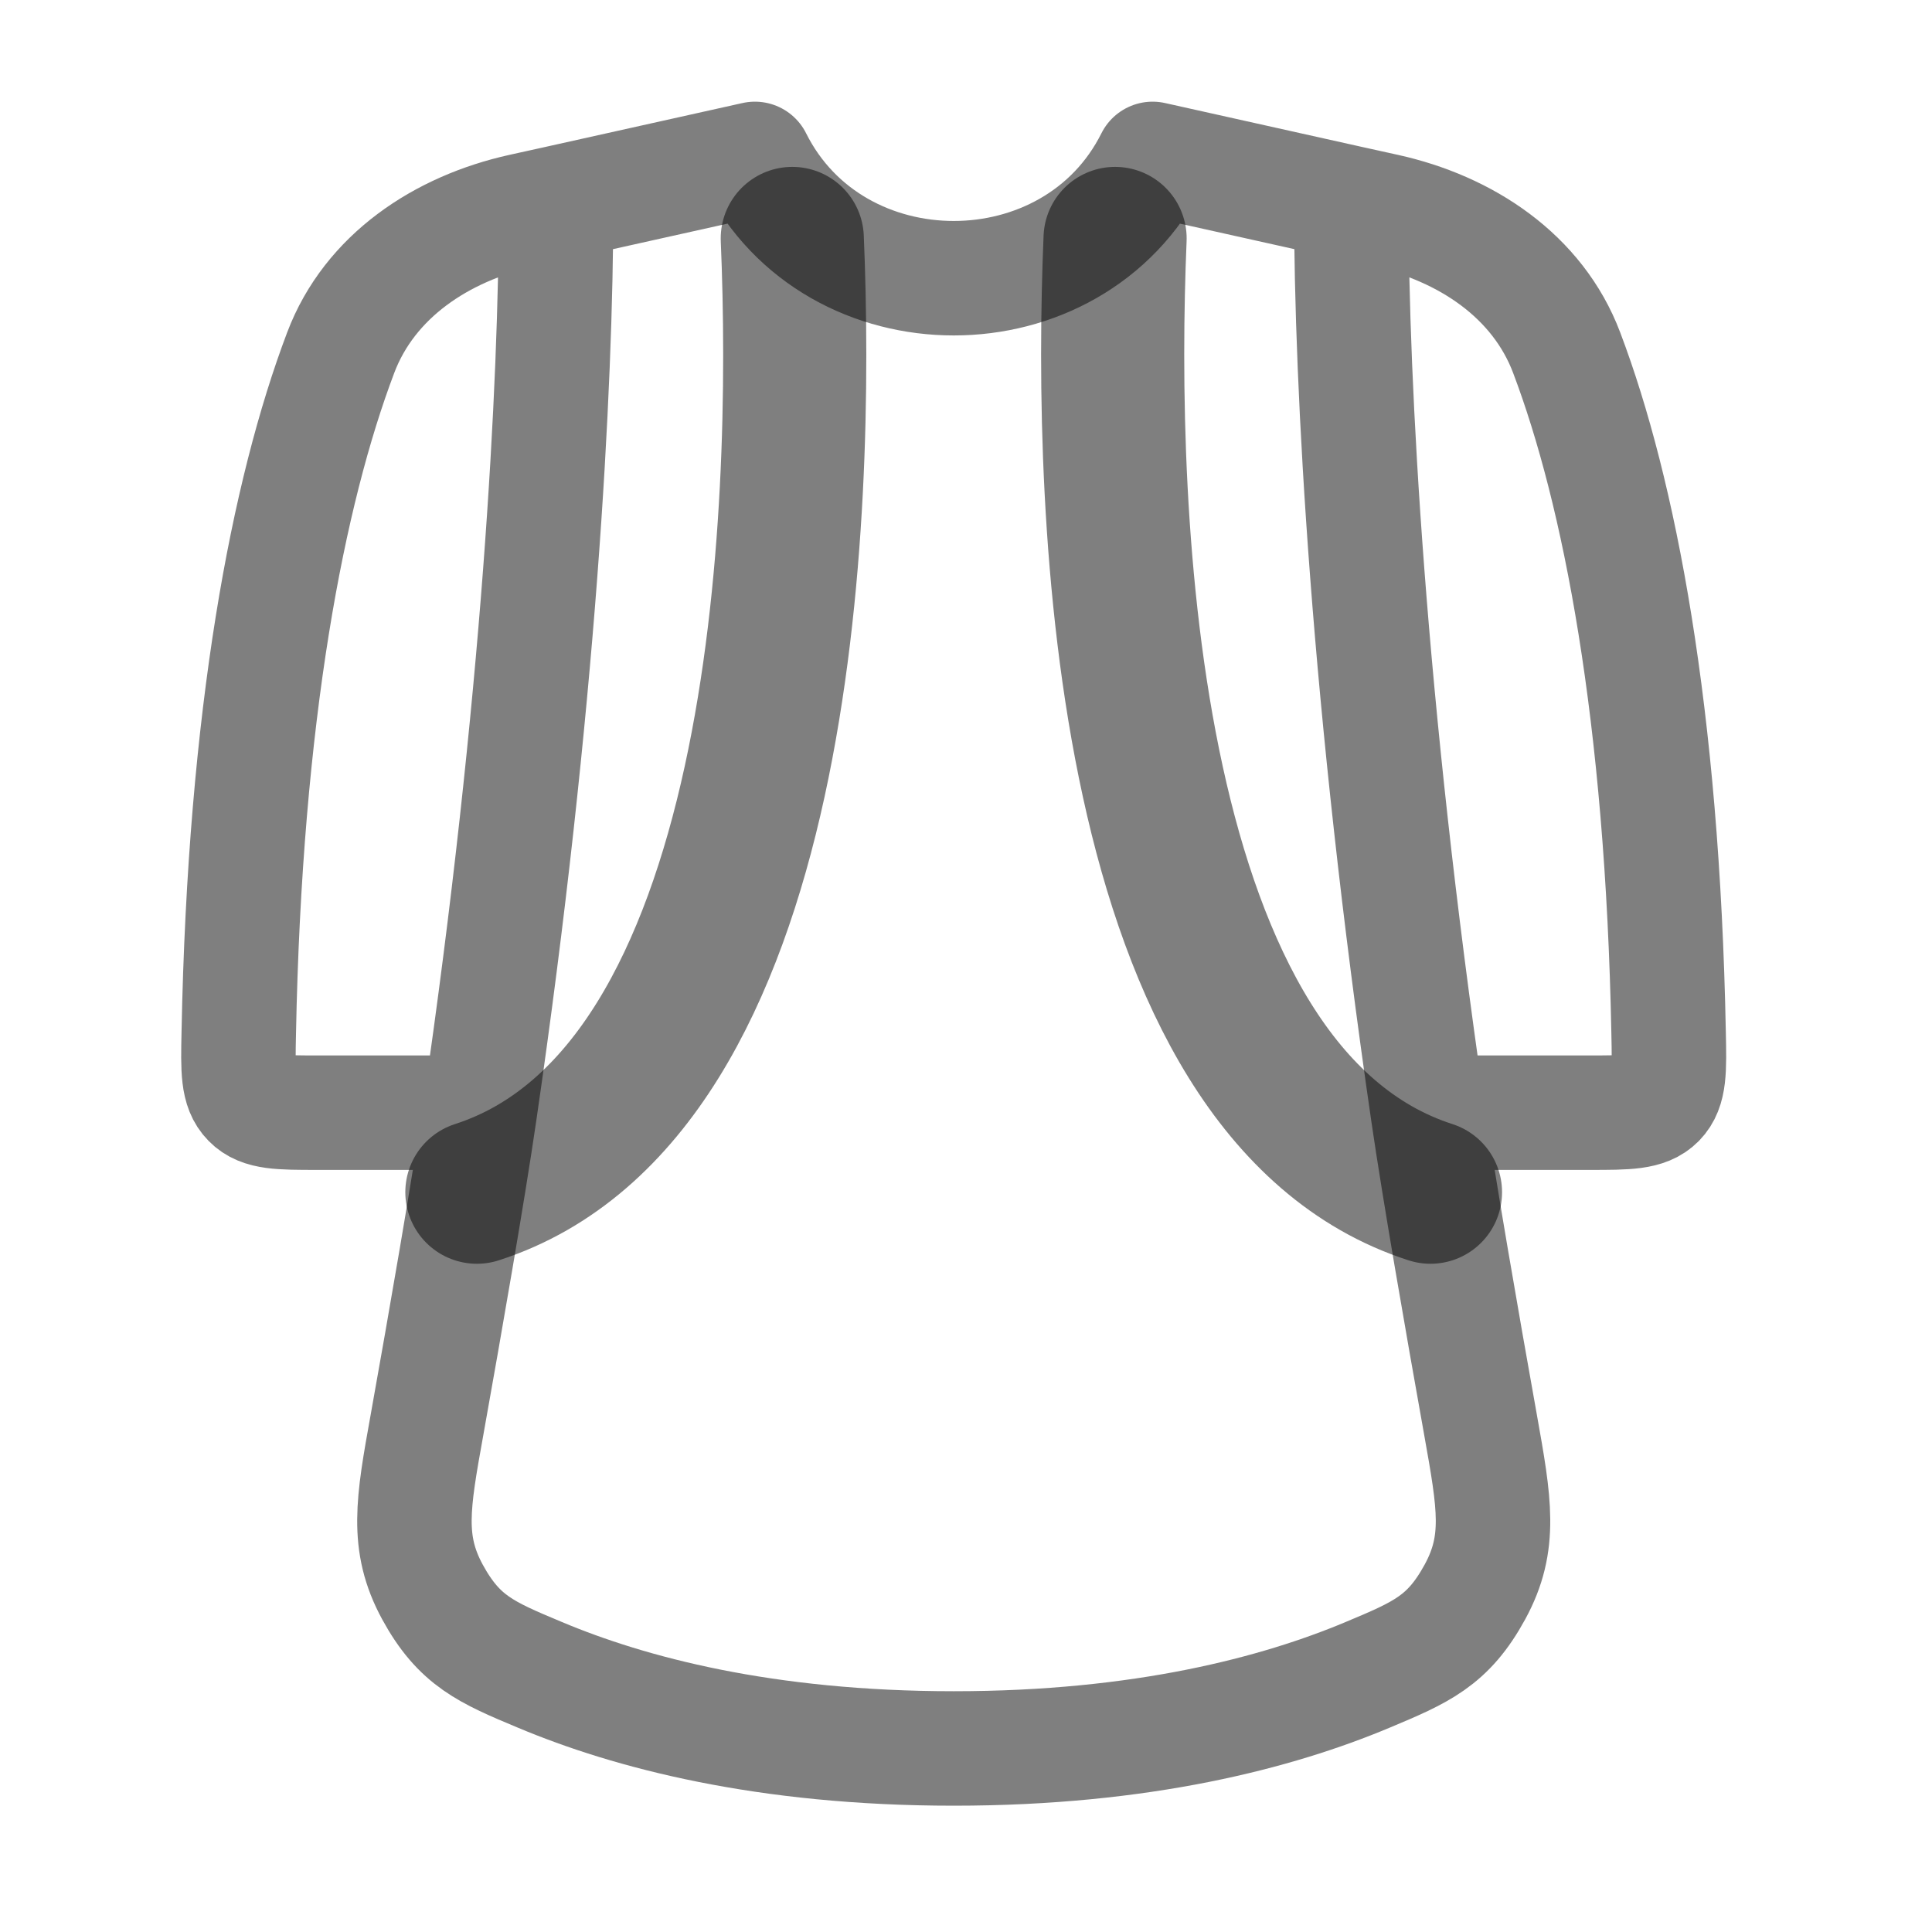
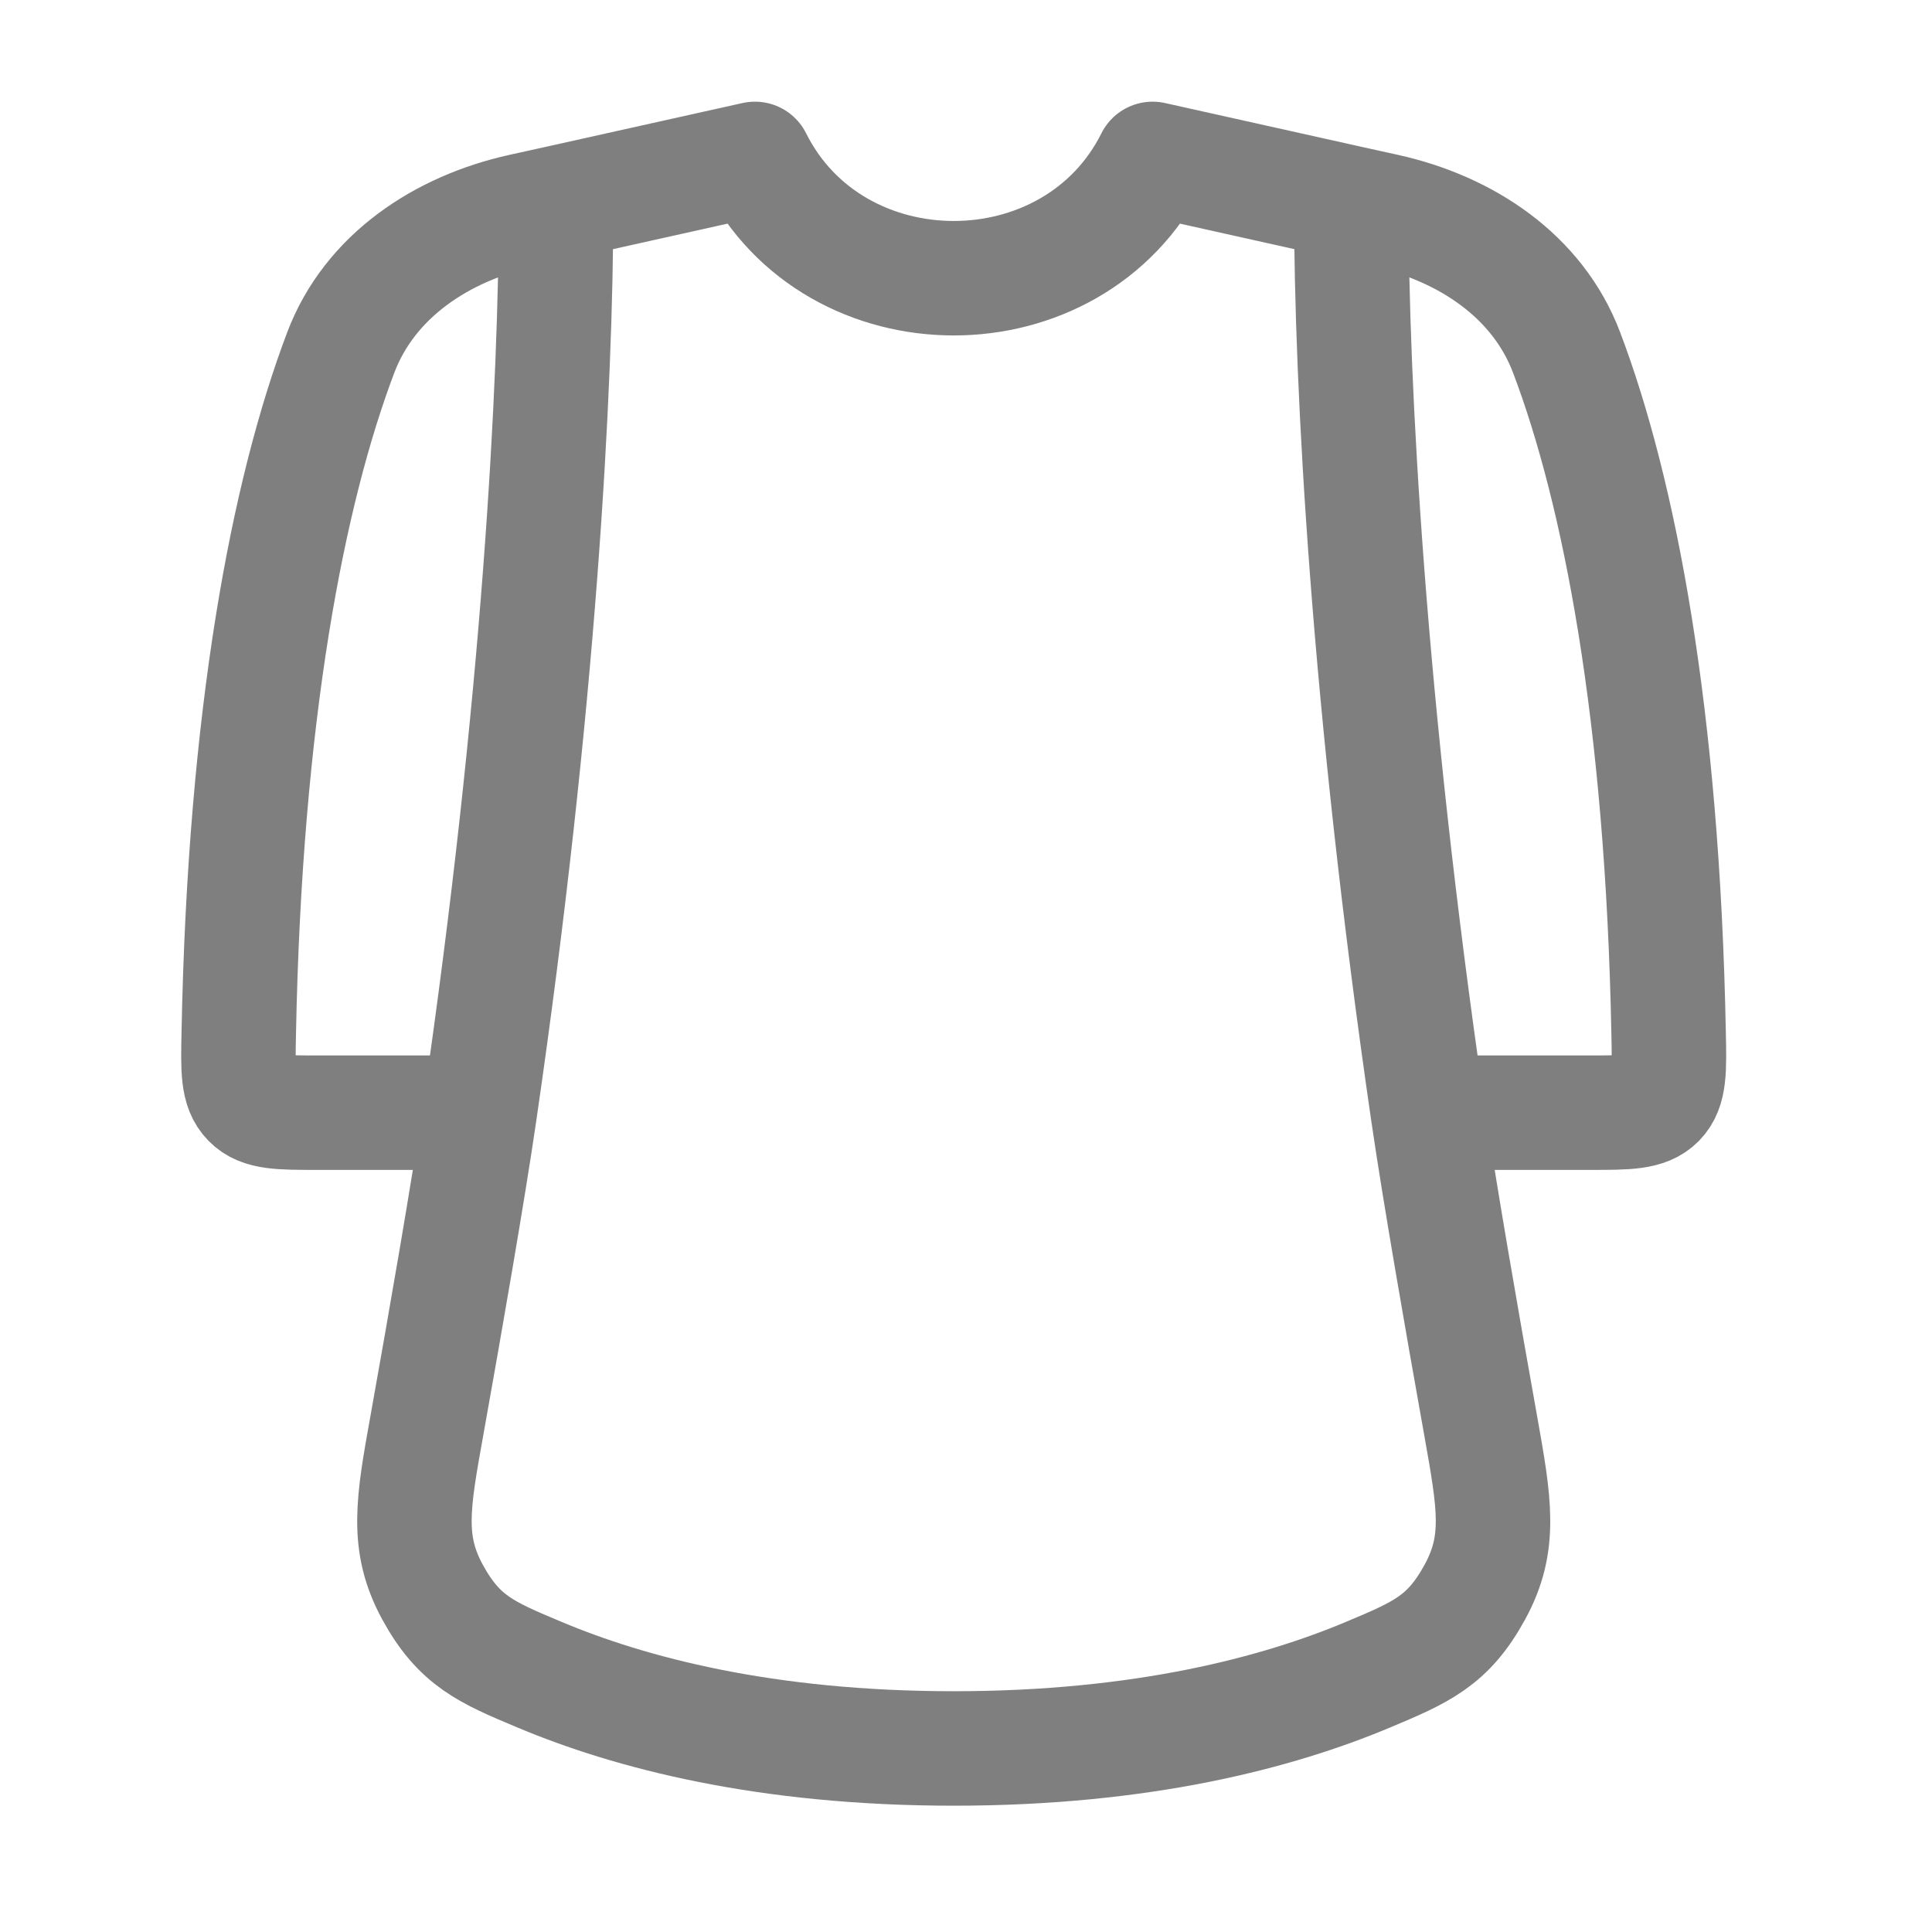
<svg xmlns="http://www.w3.org/2000/svg" width="12" height="12" viewBox="0 0 12 12" fill="none">
  <path d="M8.393 1.262L7.159 0.987C6.912 1.481 6.418 1.728 5.924 1.728C5.43 1.728 4.936 1.481 4.689 0.987L3.454 1.262M8.393 1.262L8.606 1.309C9.104 1.419 9.551 1.714 9.731 2.191C10.058 3.055 10.326 4.435 10.364 6.417C10.369 6.648 10.371 6.763 10.299 6.837C10.226 6.911 10.109 6.911 9.875 6.911H8.869M8.393 1.262C8.393 2.402 8.5 4.379 8.869 6.911M3.454 1.262L3.241 1.309C2.744 1.419 2.296 1.714 2.116 2.191C1.789 3.055 1.521 4.435 1.483 6.417C1.478 6.648 1.476 6.763 1.549 6.837C1.621 6.911 1.738 6.911 1.972 6.911H2.979M3.454 1.262C3.454 2.402 3.348 4.379 2.979 6.911M8.869 6.911C8.94 7.399 9.08 8.203 9.196 8.851C9.283 9.339 9.327 9.584 9.161 9.888C8.995 10.192 8.828 10.263 8.494 10.403C7.936 10.637 7.097 10.86 5.924 10.86C4.75 10.86 3.911 10.637 3.354 10.403C3.019 10.263 2.852 10.192 2.686 9.888C2.521 9.584 2.564 9.339 2.652 8.851C2.768 8.203 2.908 7.399 2.979 6.911" stroke="black" stroke-opacity="0.5" stroke-width="0.711" stroke-linecap="round" stroke-linejoin="round" />
-   <path d="M6.926 1.481C6.854 3.198 6.97 6.787 8.885 7.405M4.921 1.481C4.994 3.198 4.877 6.787 2.962 7.405" stroke="black" stroke-opacity="0.5" stroke-width="0.889" stroke-linecap="round" stroke-linejoin="round" />
</svg>